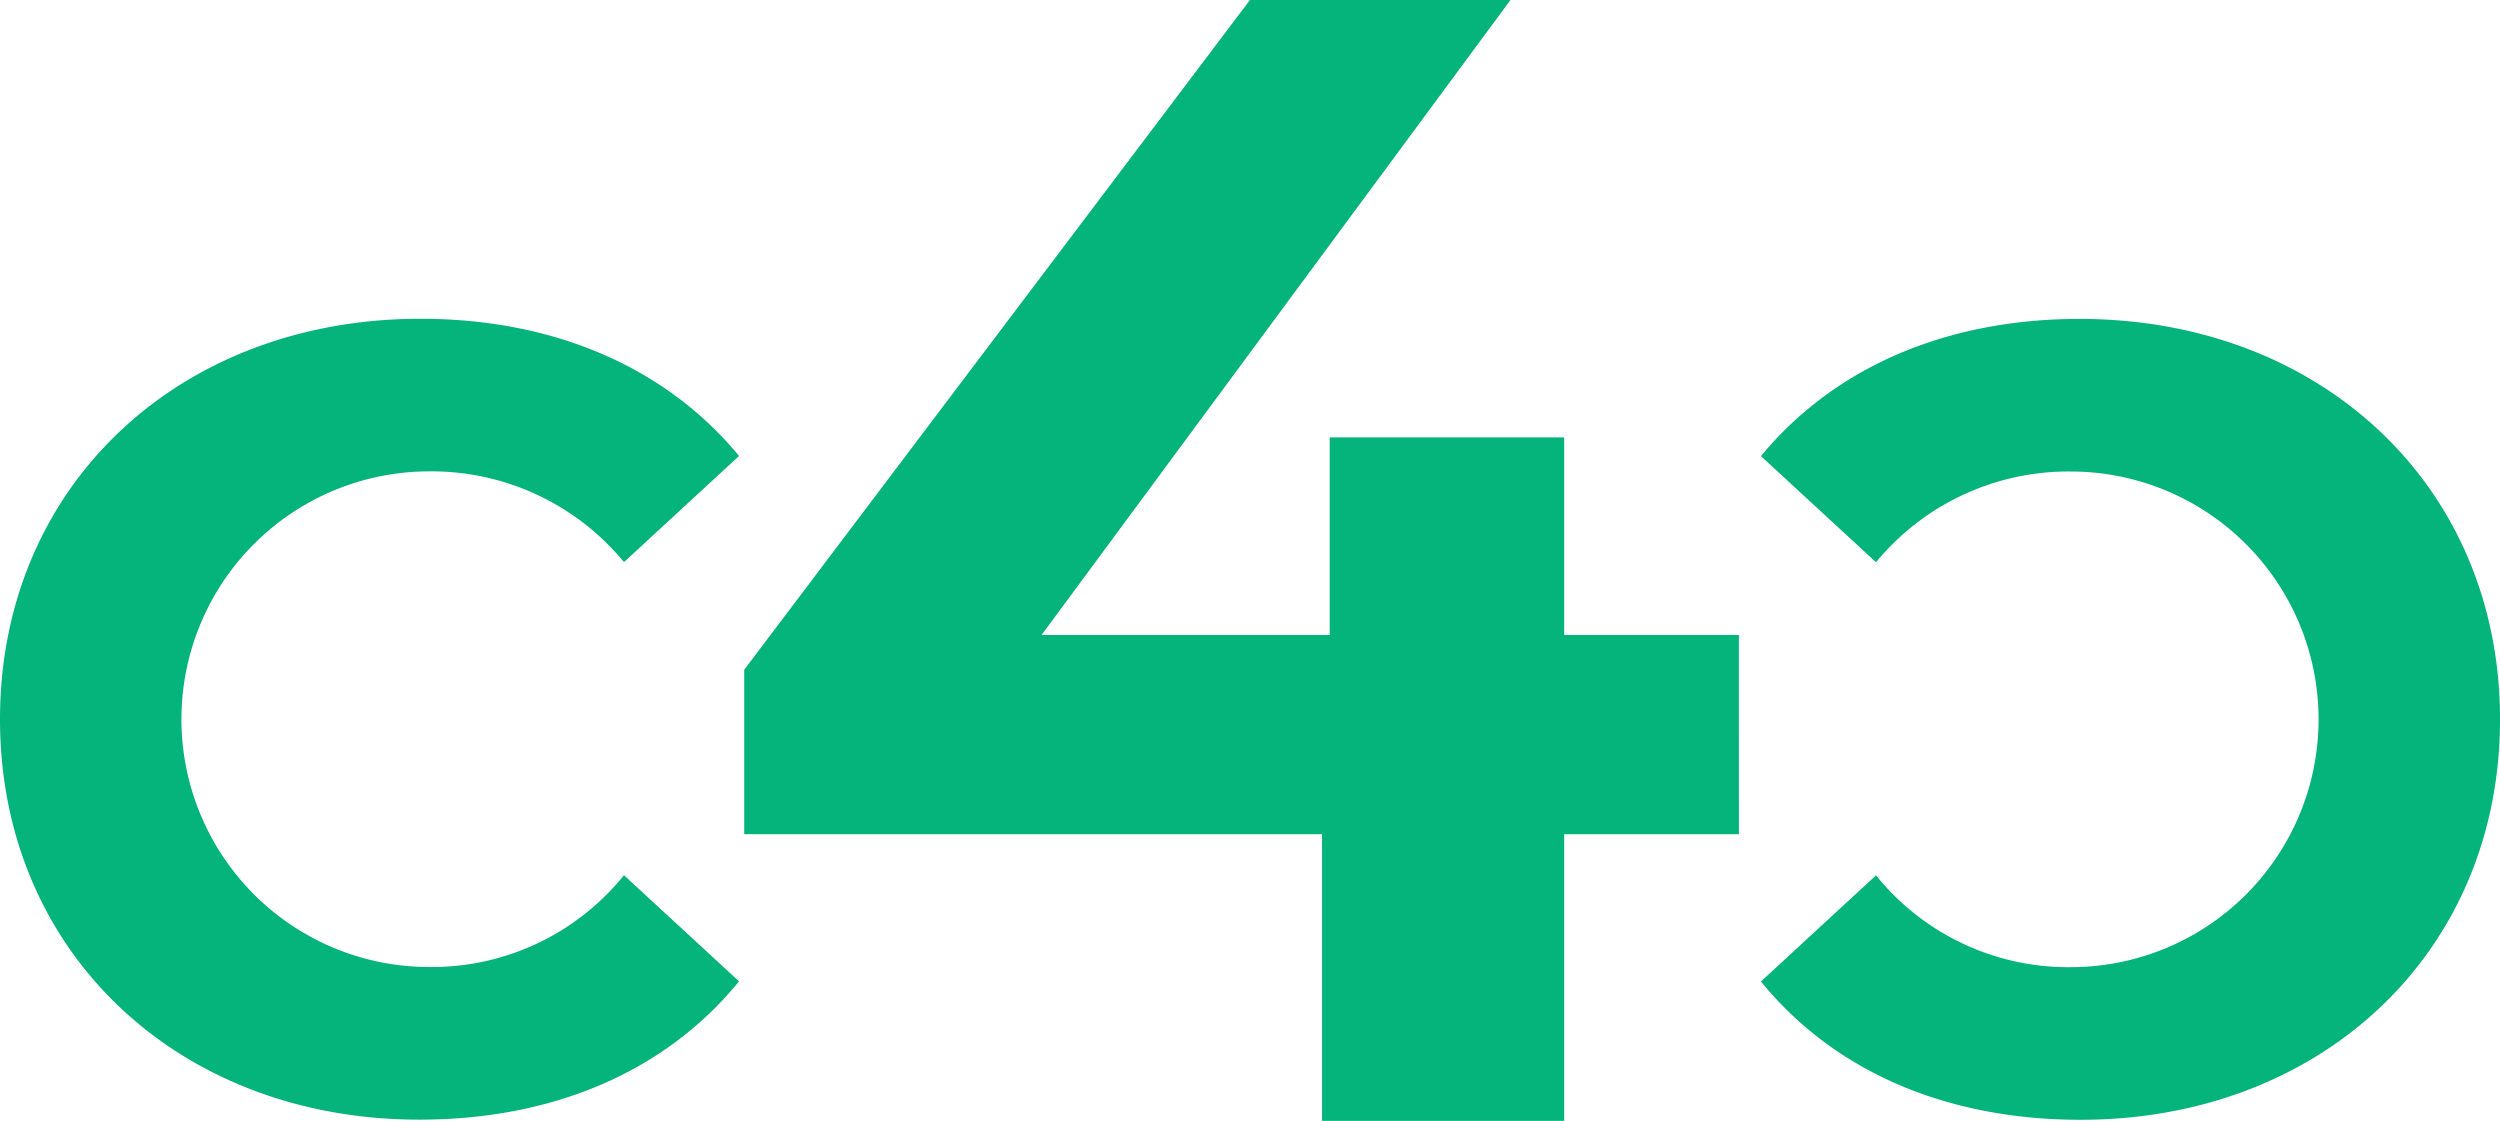
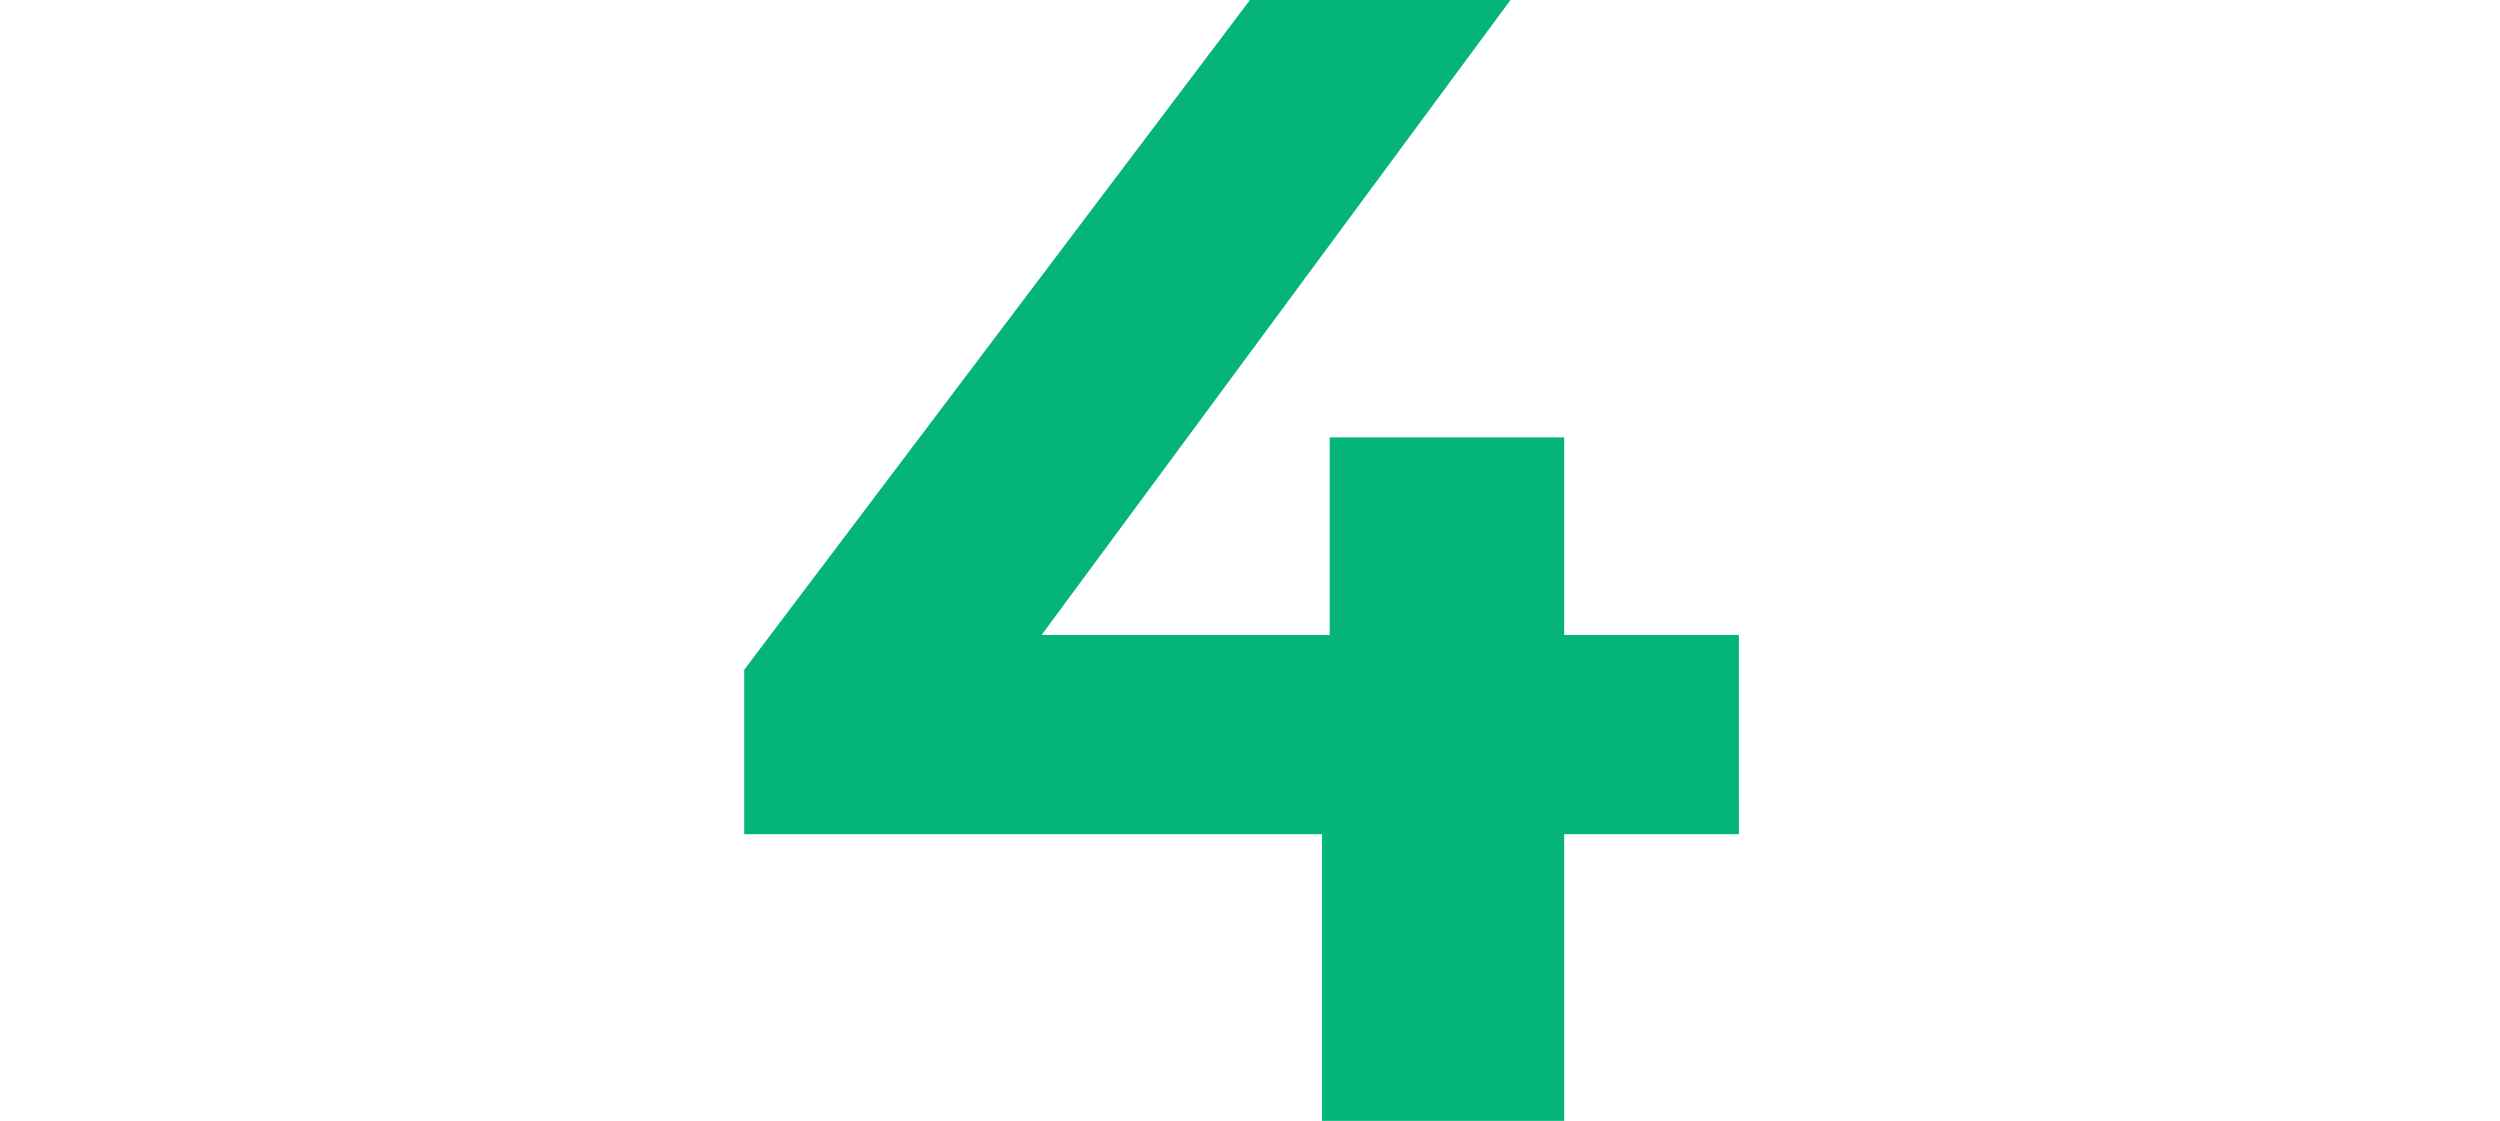
<svg xmlns="http://www.w3.org/2000/svg" width="106" height="47.525" viewBox="0 0 106 47.525">
  <g id="Group_76" data-name="Group 76" transform="translate(3)">
    <g id="Group_75" data-name="Group 75">
-       <path id="Path_72" data-name="Path 72" d="M1052.15,279.55c0-9.9,7.6-16.982,17.826-16.982,5.676,0,10.414,2.064,13.51,5.817l-4.879,4.5a10.566,10.566,0,0,0-8.256-3.847,10.508,10.508,0,0,0,0,21.016,10.464,10.464,0,0,0,8.256-3.893l4.879,4.5c-3.1,3.8-7.834,5.864-13.557,5.864C1059.75,296.531,1052.15,289.448,1052.15,279.55Z" transform="translate(-1055.15 -249.052)" fill="#04b47b" />
-       <path id="Path_73" data-name="Path 73" d="M1165.019,261.71h-7.408v12.156h-10.267V261.71h-24.5v-6.972l21.445-28.4h11.047l-19.885,26.927h12.217v-8.379h9.942v8.379h7.408Z" transform="translate(-1094.289 -226.341)" fill="#04b47b" />
-       <path id="Path_74" data-name="Path 74" d="M1233.554,296.531c-5.723,0-10.462-2.064-13.558-5.864l4.879-4.5a10.465,10.465,0,0,0,8.256,3.893,10.508,10.508,0,1,0,0-21.016,10.567,10.567,0,0,0-8.256,3.847l-4.879-4.5c3.1-3.753,7.834-5.817,13.511-5.817,10.227,0,17.826,7.083,17.826,16.982S1243.733,296.531,1233.554,296.531Z" transform="translate(-1148.332 -249.052)" fill="#04b47b" />
+       <path id="Path_73" data-name="Path 73" d="M1165.019,261.71h-7.408v12.156h-10.267V261.71h-24.5v-6.972l21.445-28.4h11.047l-19.885,26.927h12.217v-8.379h9.942v8.379h7.408" transform="translate(-1094.289 -226.341)" fill="#04b47b" />
    </g>
  </g>
</svg>